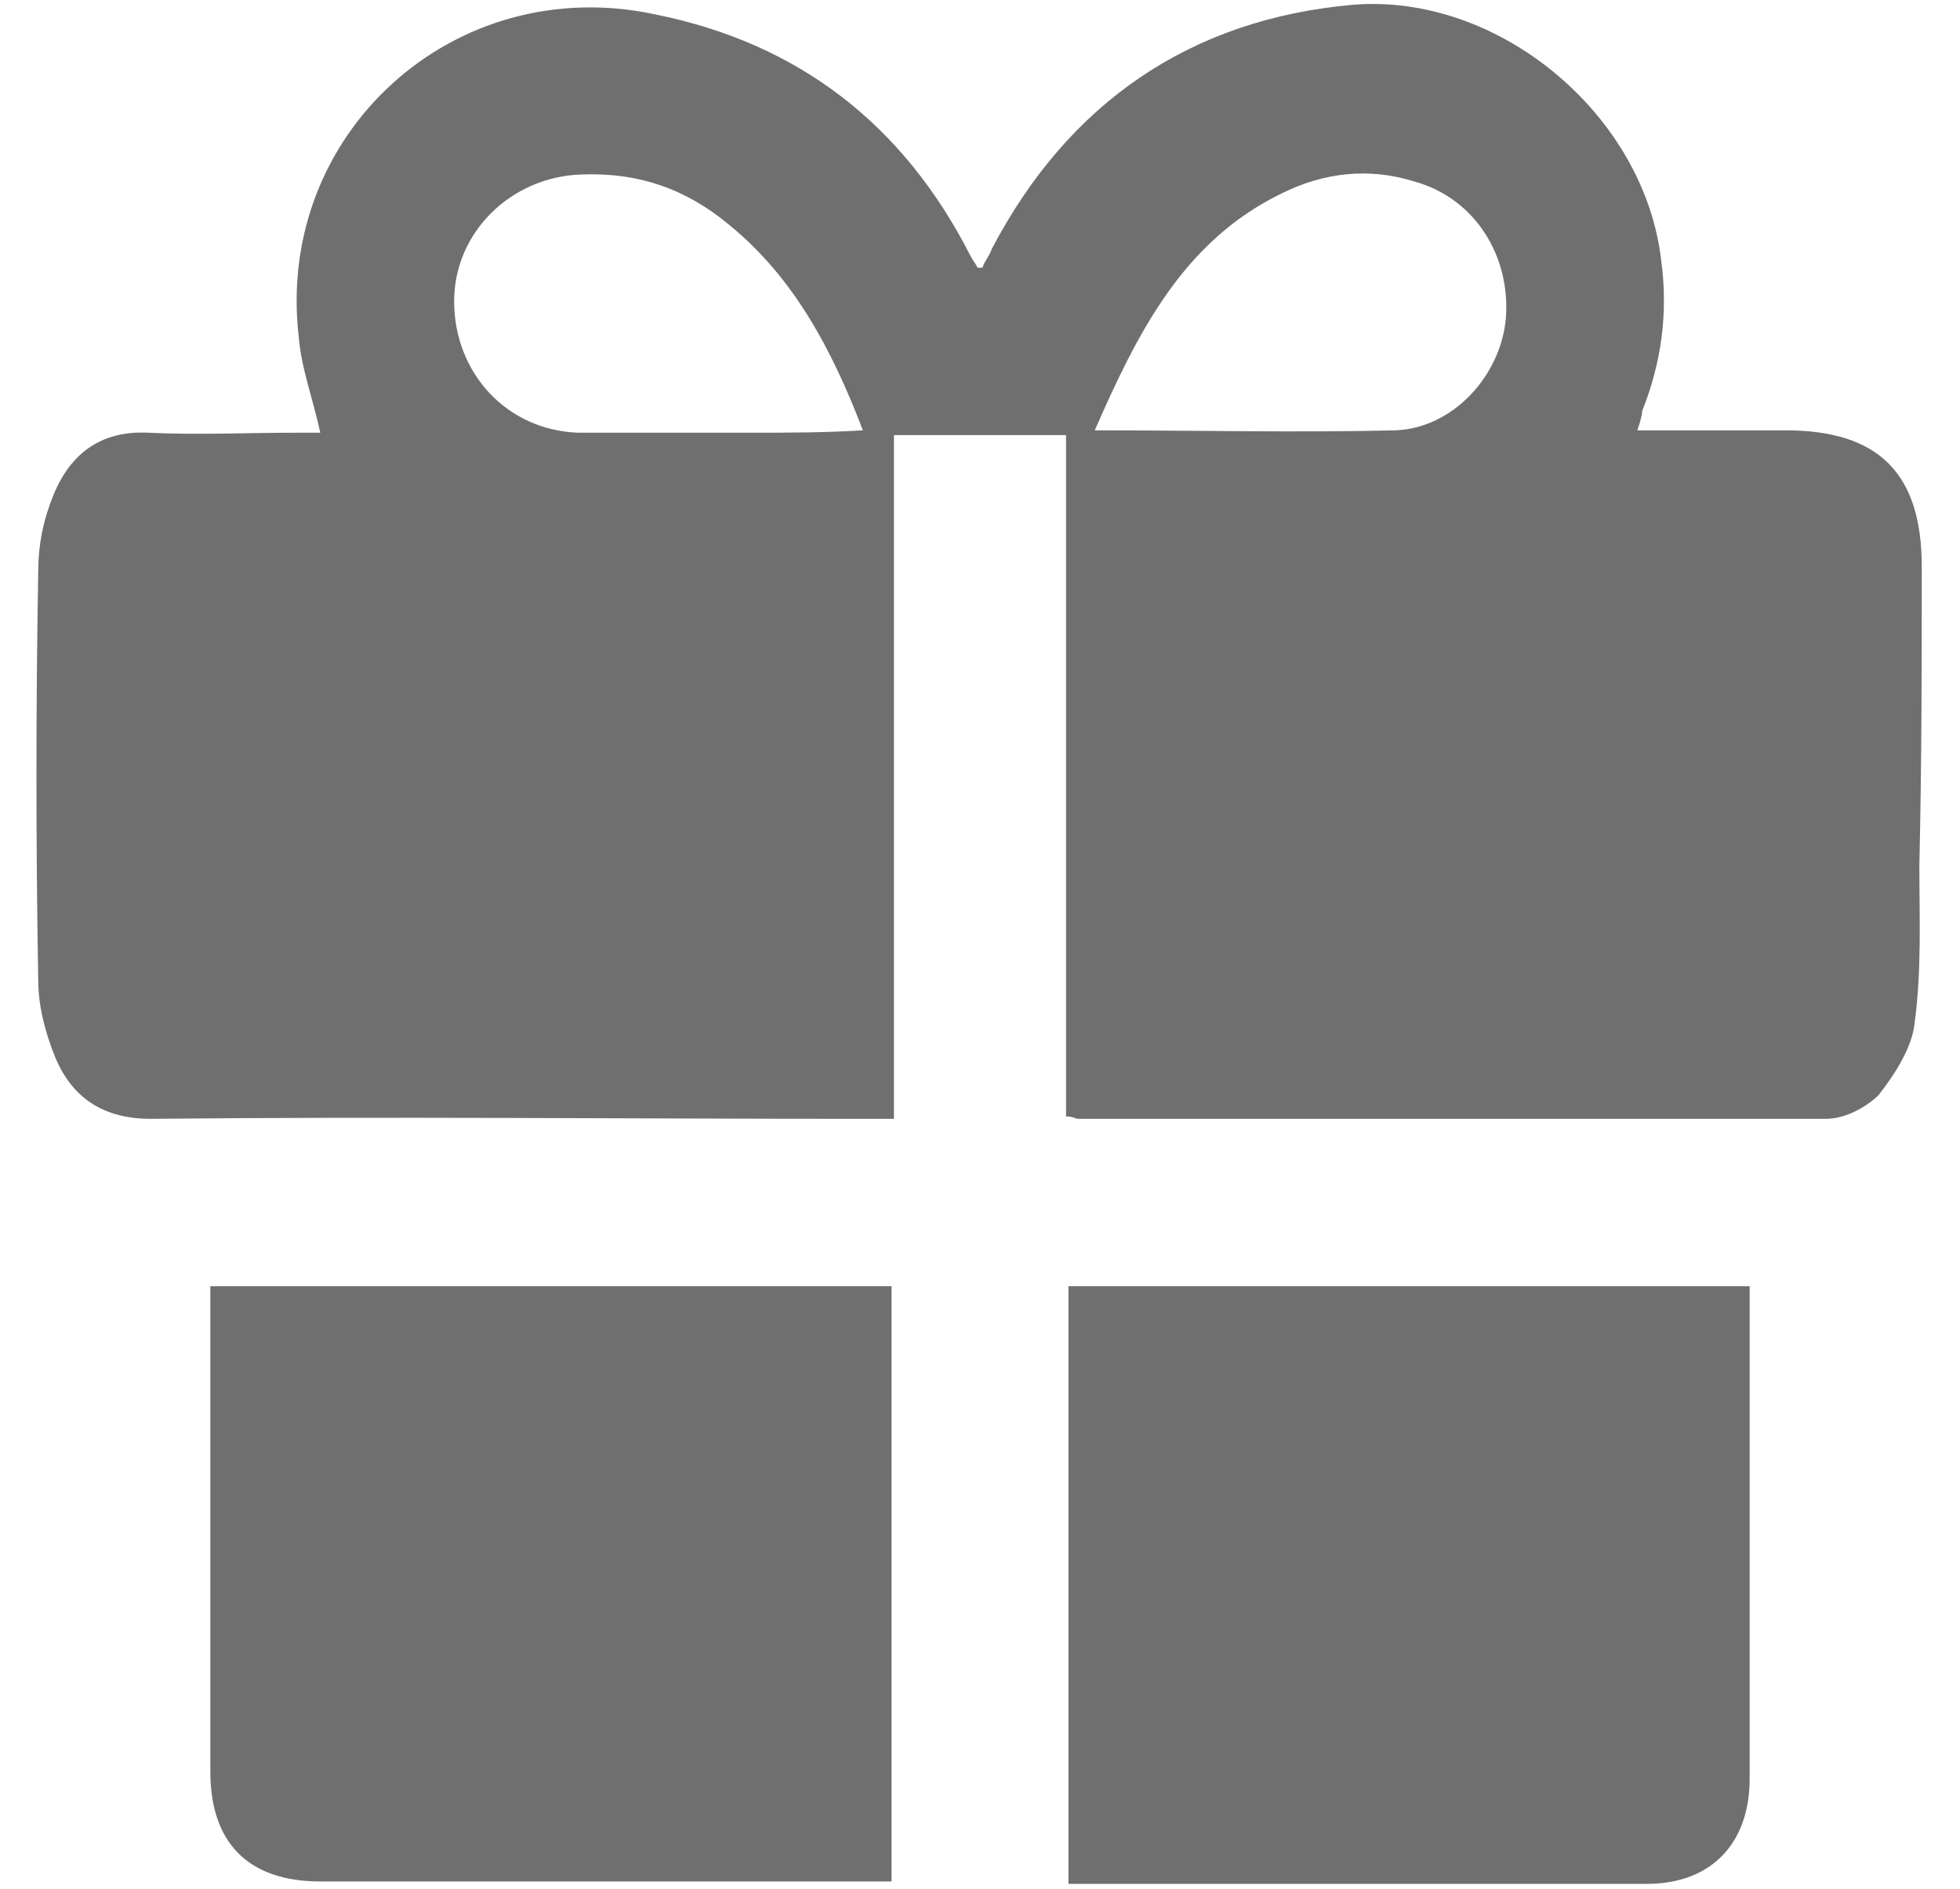
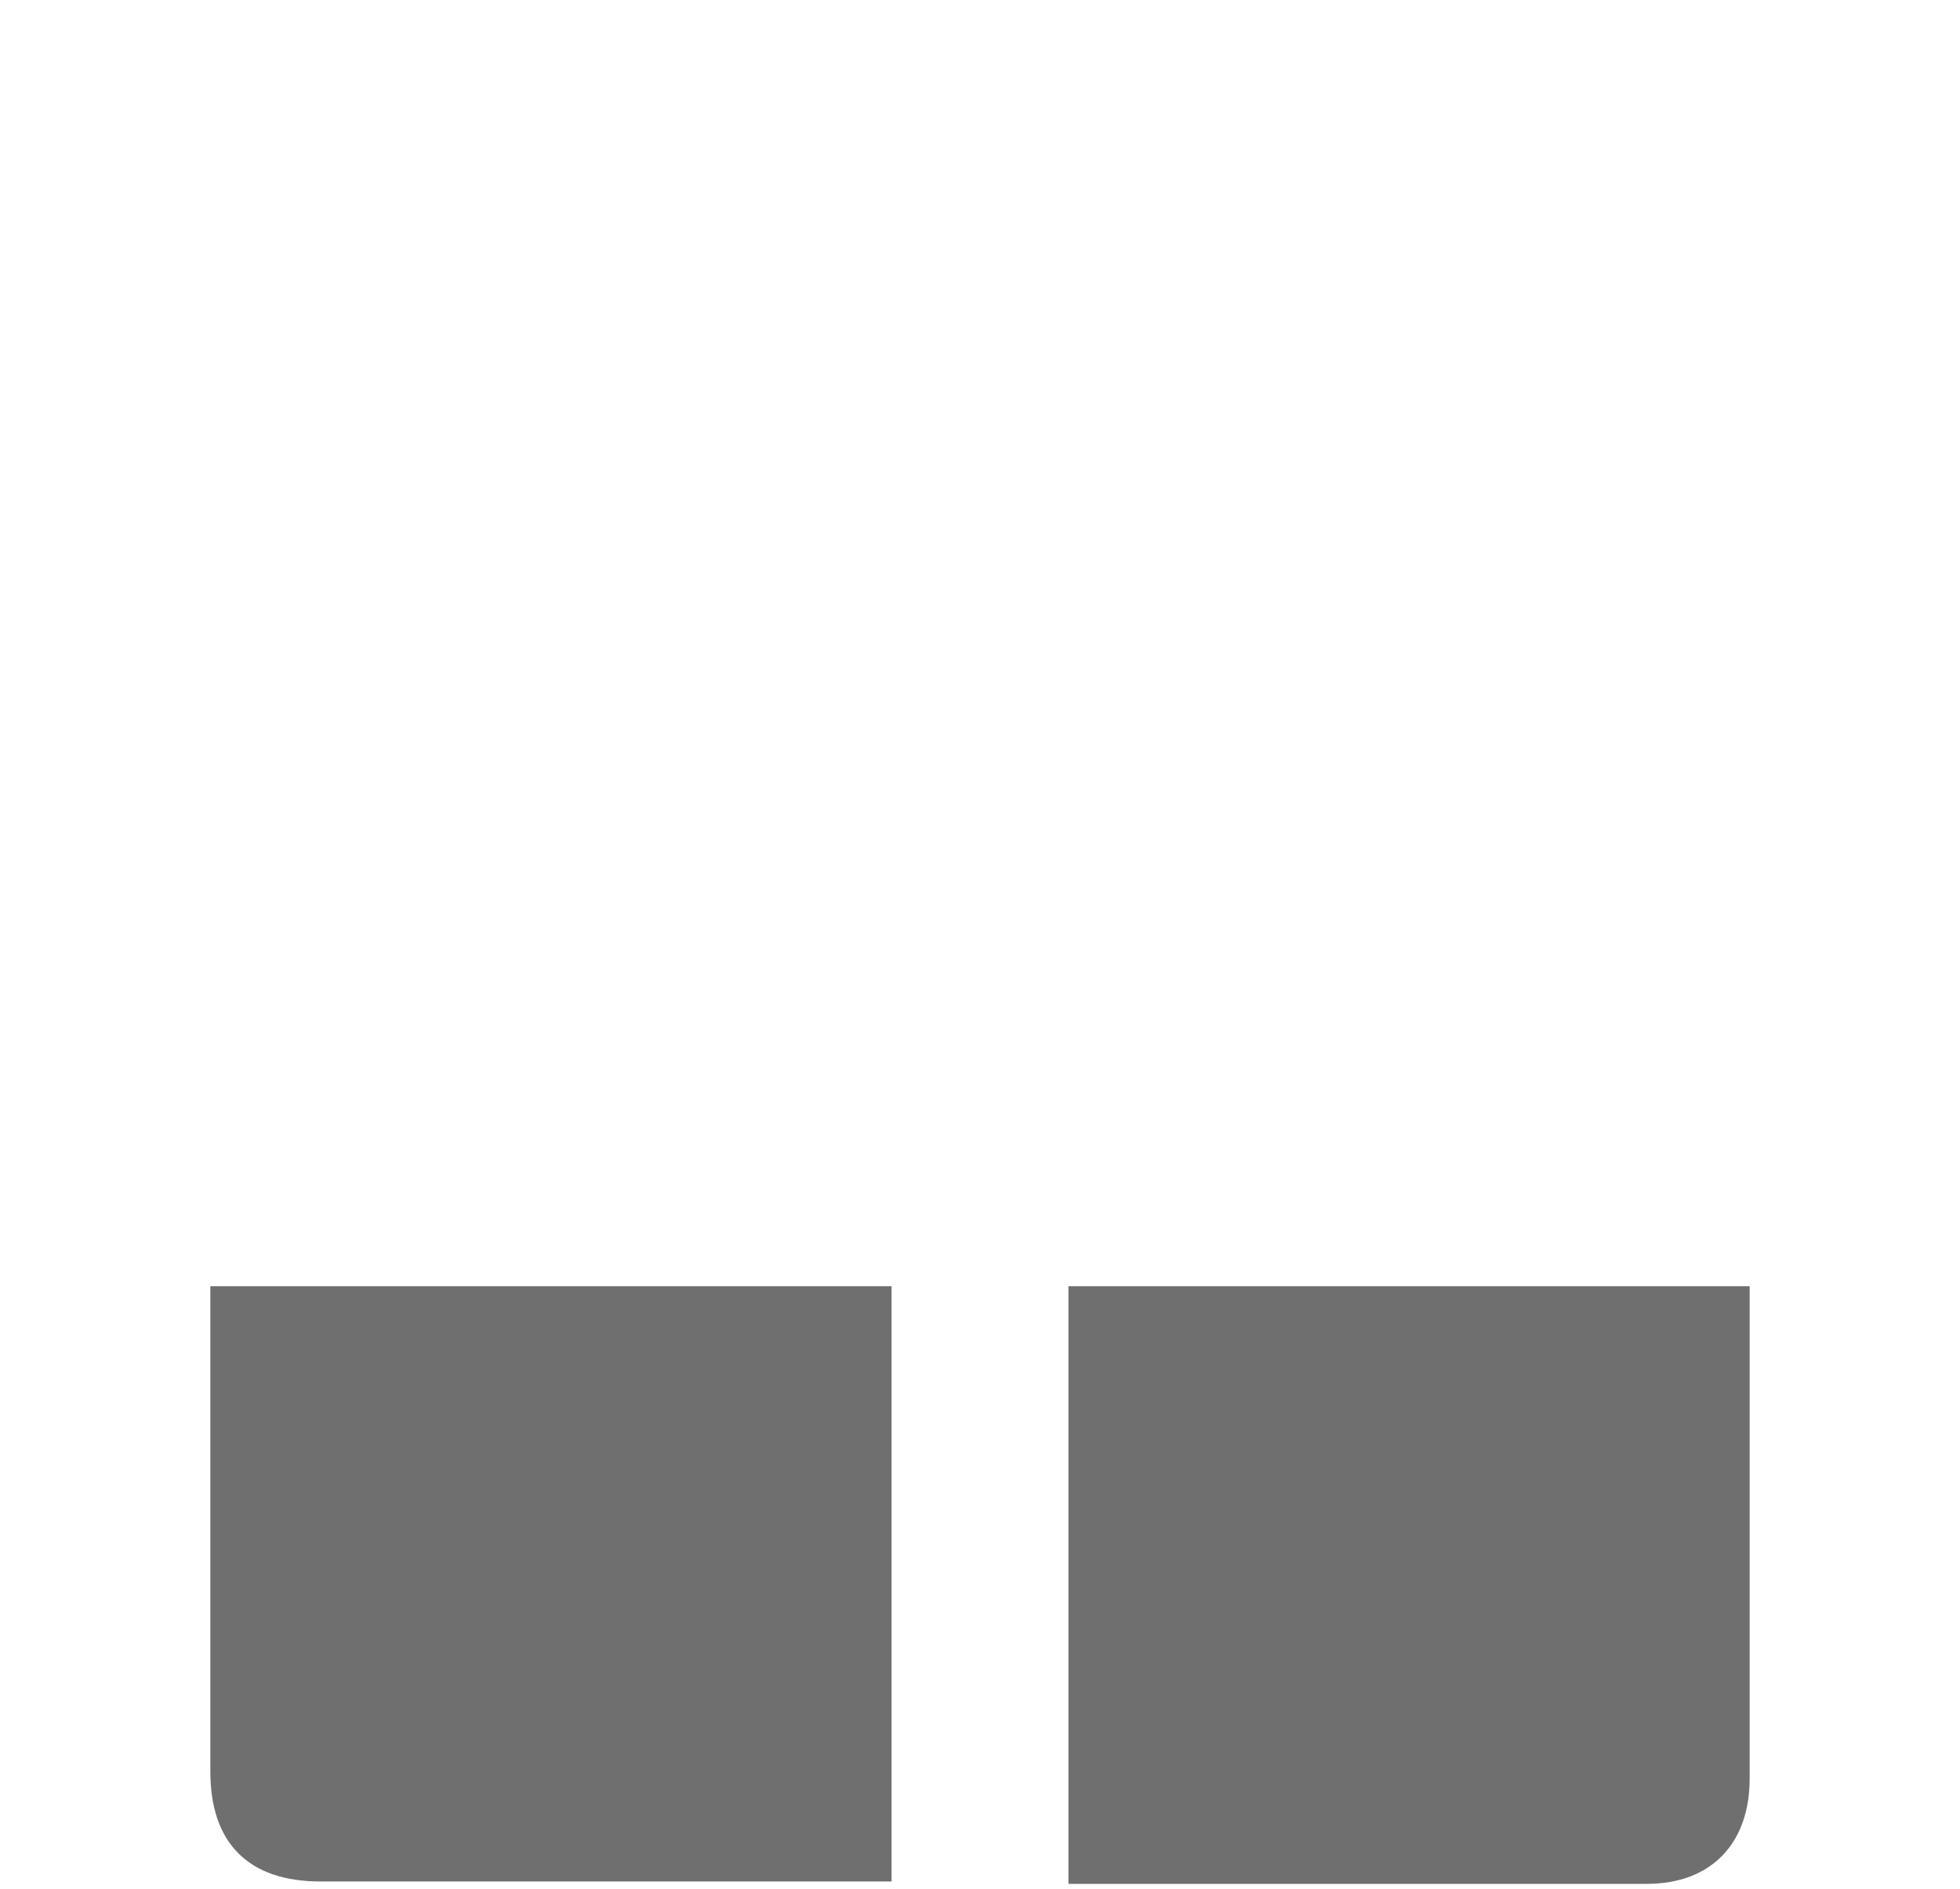
<svg xmlns="http://www.w3.org/2000/svg" version="1.1" id="Capa_1" x="0px" y="0px" viewBox="0 0 82 79" style="enable-background:new 0 0 82 79;" xml:space="preserve">
  <style type="text/css">
	.st0{fill:#706F6F;}
</style>
  <g>
-     <path class="st0" d="M80.4,23.7c0-3.9-1.8-5.7-5.7-5.7c-2,0-4.1,0-6.2,0c0.1-0.3,0.2-0.6,0.2-0.8c0.8-2,1.1-4.1,0.8-6.3   C68.8,4.8,62.7-0.3,56.6,0.2c-6.8,0.6-11.9,4.1-15.1,10.2c-0.1,0.3-0.3,0.5-0.4,0.8c-0.1,0-0.2,0-0.2,0c-0.1-0.2-0.2-0.3-0.3-0.5   c-2.8-5.5-7.2-8.9-13.2-10.1C19-1.2,11.5,5.6,12.5,14.1c0.1,1.3,0.6,2.6,0.9,4c-0.3,0-0.6,0-1,0c-2.1,0-4.1,0.1-6.2,0   c-2-0.1-3.3,0.9-4,2.7c-0.4,1-0.6,2-0.6,3.1c-0.1,5.7-0.1,11.4,0,17.1c0,1.1,0.3,2.2,0.7,3.2c0.7,1.7,2,2.6,4,2.6   c9.9-0.1,19.9,0,29.8,0c0.4,0,0.8,0,1.3,0c0-9.6,0-19.1,0-28.6c2.4,0,4.7,0,7.2,0c0,9.5,0,19,0,28.5c0.3,0,0.4,0.1,0.5,0.1   c10.4,0,20.9,0,31.3,0c0.8,0,1.7-0.5,2.2-1c0.7-0.9,1.4-2,1.5-3c0.3-2.2,0.2-4.4,0.2-6.6C80.4,31.8,80.4,27.8,80.4,23.7z    M31.4,18.1c-2.4,0-4.8,0-7.2,0c-3-0.1-5.2-2.5-5.2-5.5c0-2.9,2.4-5.2,5.3-5.3c2.4-0.1,4.4,0.6,6.2,2.1c2.7,2.2,4.3,5.2,5.6,8.6   C34.5,18.1,32.9,18.1,31.4,18.1z M63,13.3c-0.2,2.4-2.2,4.6-4.6,4.7c-4.1,0.1-8.2,0-12.6,0c1.8-4.1,3.7-7.9,7.8-9.9   c1.8-0.9,3.7-1.1,5.6-0.5C61.7,8.3,63.2,10.7,63,13.3z" />
    <path class="st0" d="M8.8,55c0,6.4,0,12.8,0,19.1c0,3,1.6,4.6,4.6,4.6c7.6,0,15.2,0,22.9,0c0.3,0,0.7,0,1,0c0-8.4,0-16.6,0-24.9   c-9.5,0-18.9,0-28.5,0C8.8,54.3,8.8,54.7,8.8,55z" />
    <path class="st0" d="M44.7,78.8c0.4,0,0.6,0,0.9,0c7.8,0,15.5,0,23.3,0c2.7,0,4.3-1.7,4.3-4.4c0-2.8,0-5.7,0-8.5c0-4,0-8,0-12.1   c-9.6,0-19,0-28.5,0C44.7,62.2,44.7,70.5,44.7,78.8z" />
  </g>
</svg>